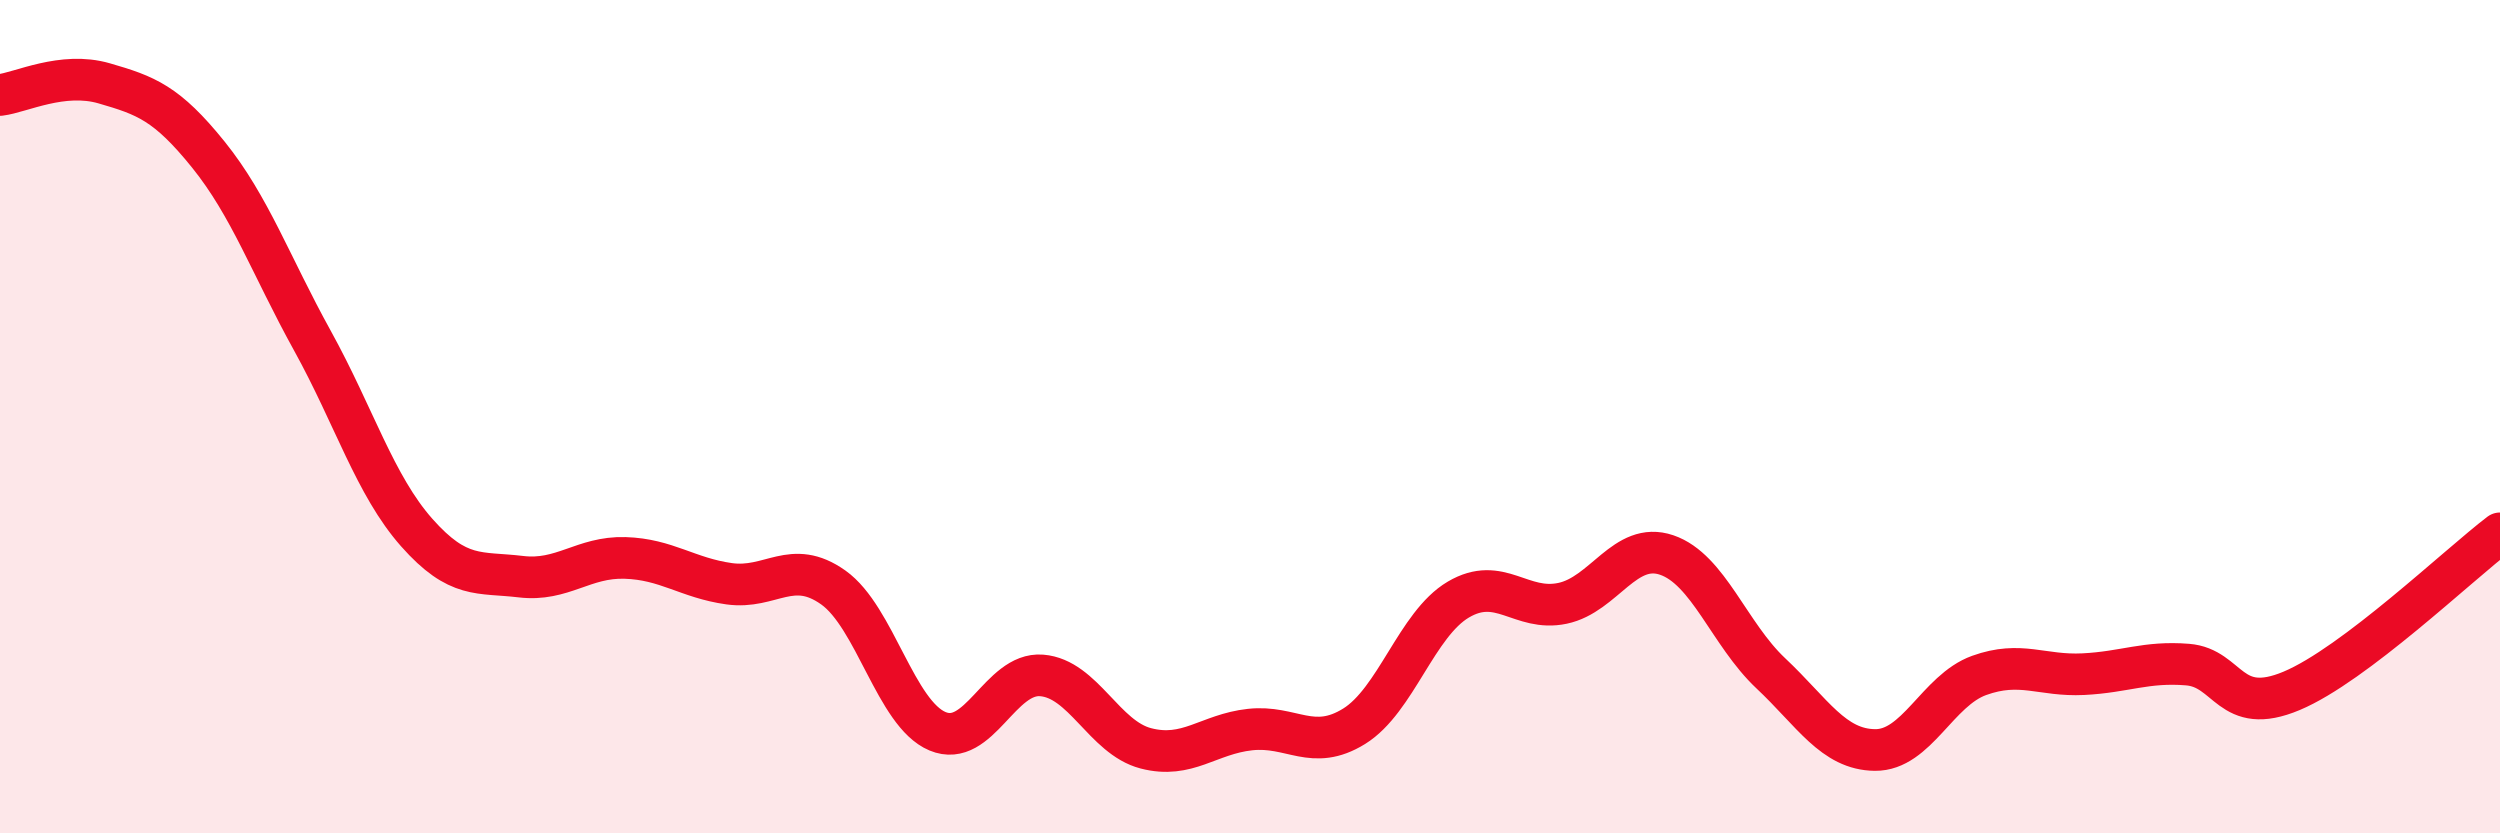
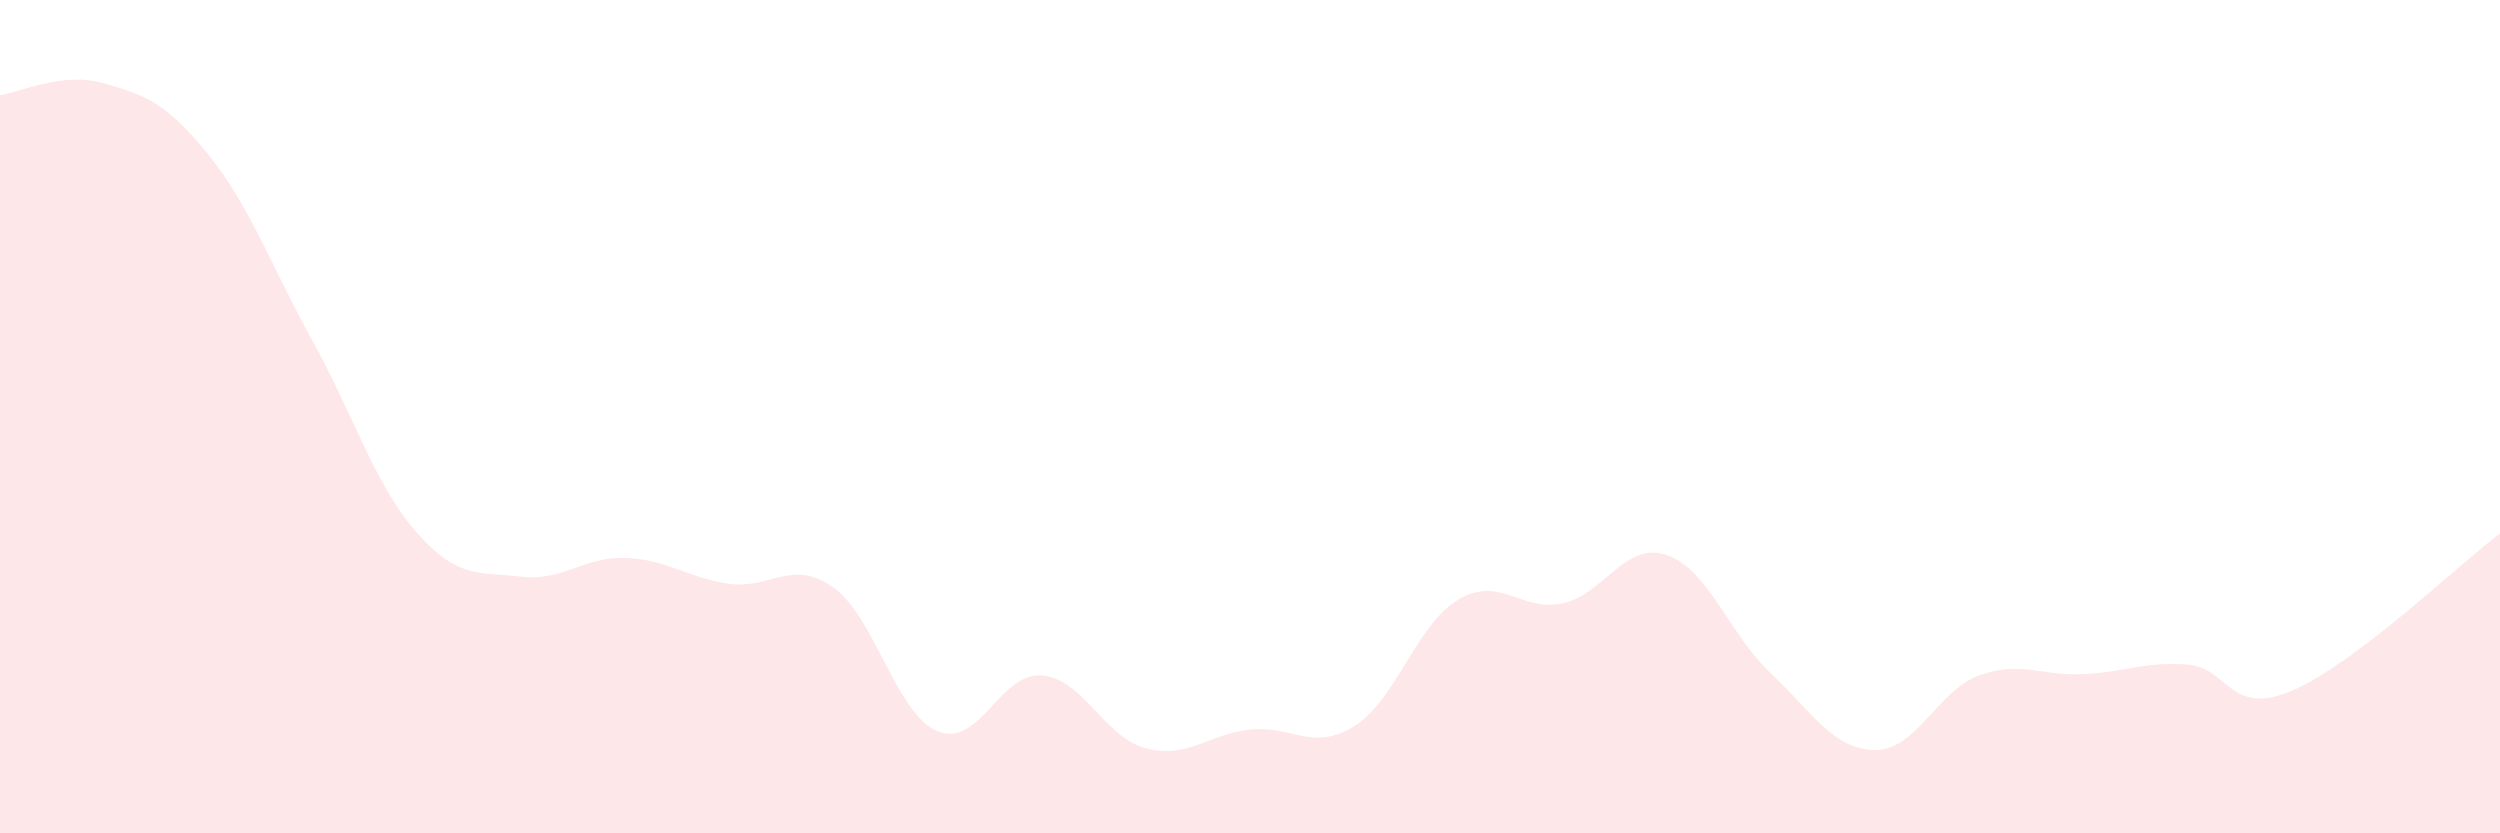
<svg xmlns="http://www.w3.org/2000/svg" width="60" height="20" viewBox="0 0 60 20">
  <path d="M 0,2.28 C 0.5,2.22 1.5,1.71 2.5,2 C 3.5,2.29 4,2.47 5,3.71 C 6,4.95 6.5,6.37 7.5,8.18 C 8.5,9.99 9,11.65 10,12.78 C 11,13.91 11.5,13.72 12.5,13.84 C 13.5,13.96 14,13.36 15,13.39 C 16,13.42 16.5,13.87 17.5,14.01 C 18.5,14.15 19,13.39 20,14.1 C 21,14.81 21.5,17.13 22.5,17.55 C 23.5,17.97 24,16.13 25,16.21 C 26,16.29 26.5,17.7 27.5,17.96 C 28.5,18.22 29,17.62 30,17.51 C 31,17.4 31.5,18.05 32.5,17.43 C 33.5,16.81 34,14.98 35,14.39 C 36,13.8 36.5,14.69 37.5,14.48 C 38.5,14.27 39,12.98 40,13.32 C 41,13.66 41.5,15.22 42.5,16.16 C 43.5,17.1 44,17.99 45,18 C 46,18.01 46.5,16.57 47.5,16.21 C 48.5,15.85 49,16.23 50,16.18 C 51,16.13 51.5,15.87 52.5,15.95 C 53.5,16.03 53.5,17.21 55,16.58 C 56.5,15.95 59,13.56 60,12.8L60 20L0 20Z" fill="#EB0A25" opacity="0.1" stroke-linecap="round" stroke-linejoin="round" />
-   <path d="M 0,2.28 C 0.5,2.22 1.5,1.71 2.5,2 C 3.5,2.29 4,2.47 5,3.71 C 6,4.95 6.5,6.37 7.5,8.18 C 8.5,9.99 9,11.65 10,12.78 C 11,13.91 11.5,13.72 12.5,13.84 C 13.5,13.96 14,13.36 15,13.39 C 16,13.42 16.5,13.87 17.5,14.01 C 18.5,14.15 19,13.39 20,14.1 C 21,14.81 21.5,17.13 22.5,17.55 C 23.5,17.97 24,16.13 25,16.21 C 26,16.29 26.5,17.7 27.5,17.96 C 28.5,18.22 29,17.62 30,17.51 C 31,17.4 31.5,18.05 32.5,17.43 C 33.5,16.81 34,14.98 35,14.39 C 36,13.8 36.5,14.69 37.5,14.48 C 38.5,14.27 39,12.98 40,13.32 C 41,13.66 41.5,15.22 42.5,16.16 C 43.5,17.1 44,17.99 45,18 C 46,18.01 46.5,16.57 47.5,16.21 C 48.5,15.85 49,16.23 50,16.18 C 51,16.13 51.5,15.87 52.5,15.95 C 53.5,16.03 53.5,17.21 55,16.58 C 56.5,15.95 59,13.56 60,12.8" stroke="#EB0A25" stroke-width="1" fill="none" stroke-linecap="round" stroke-linejoin="round" />
</svg>